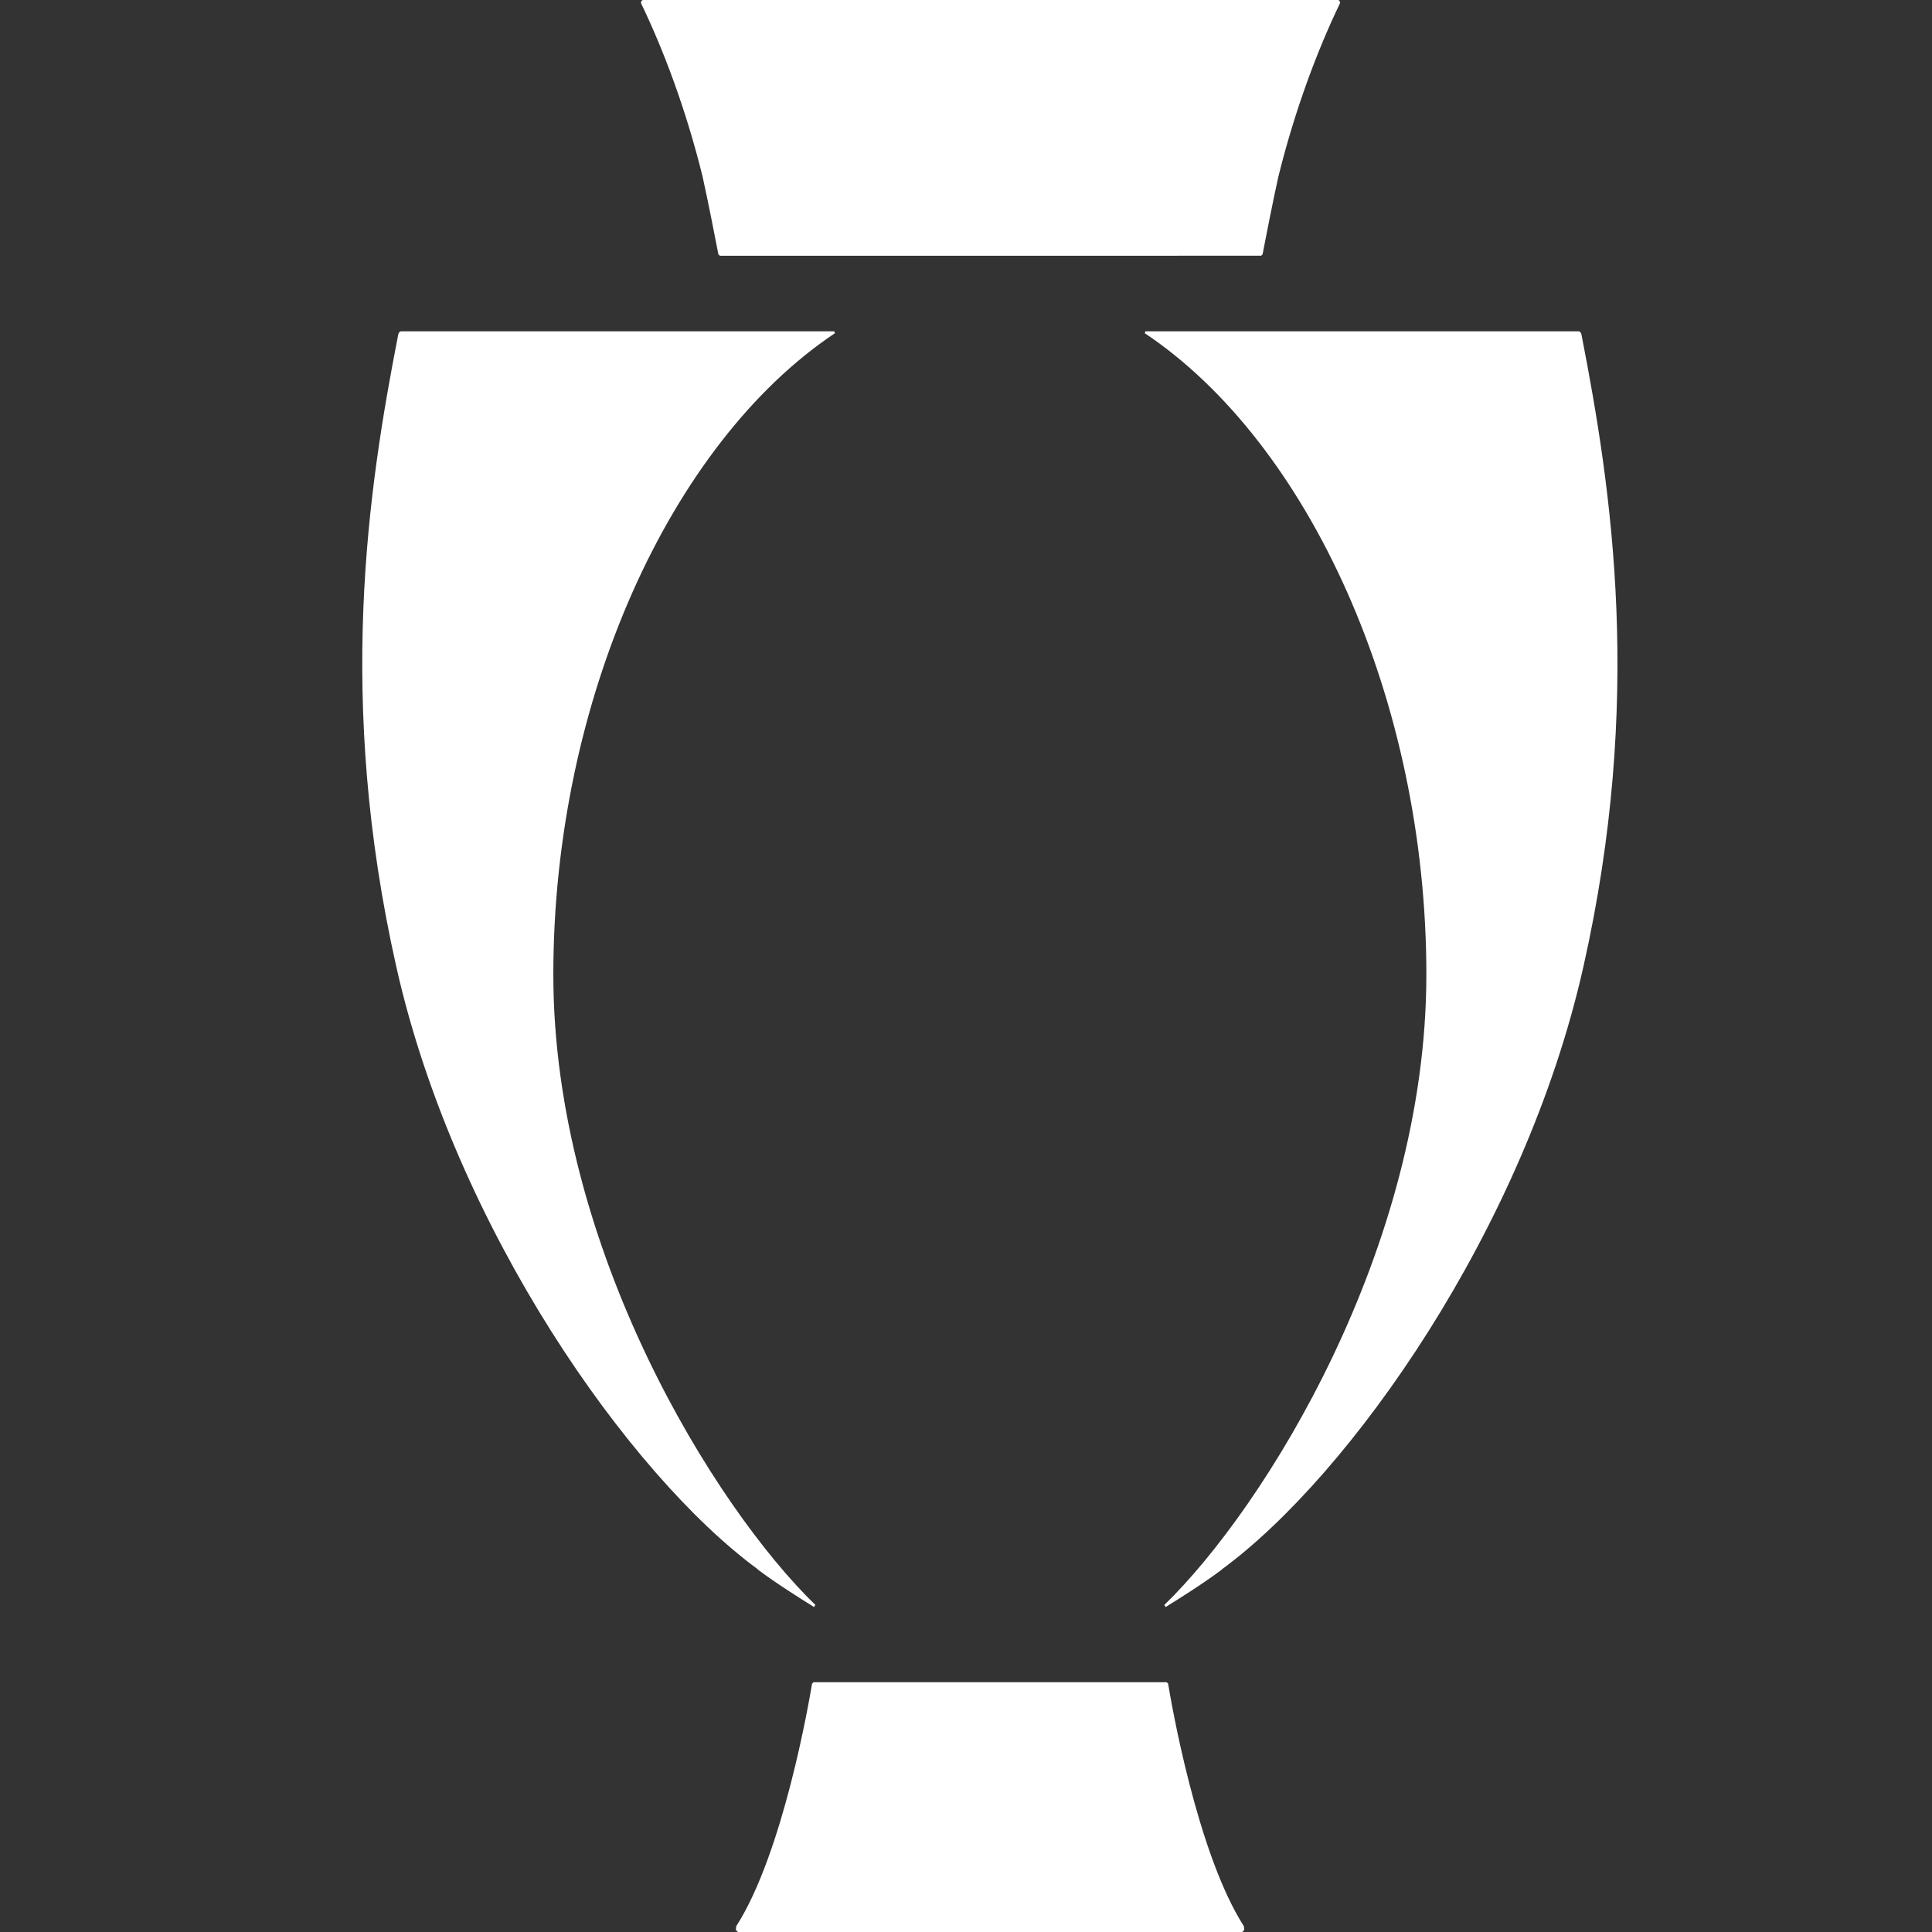
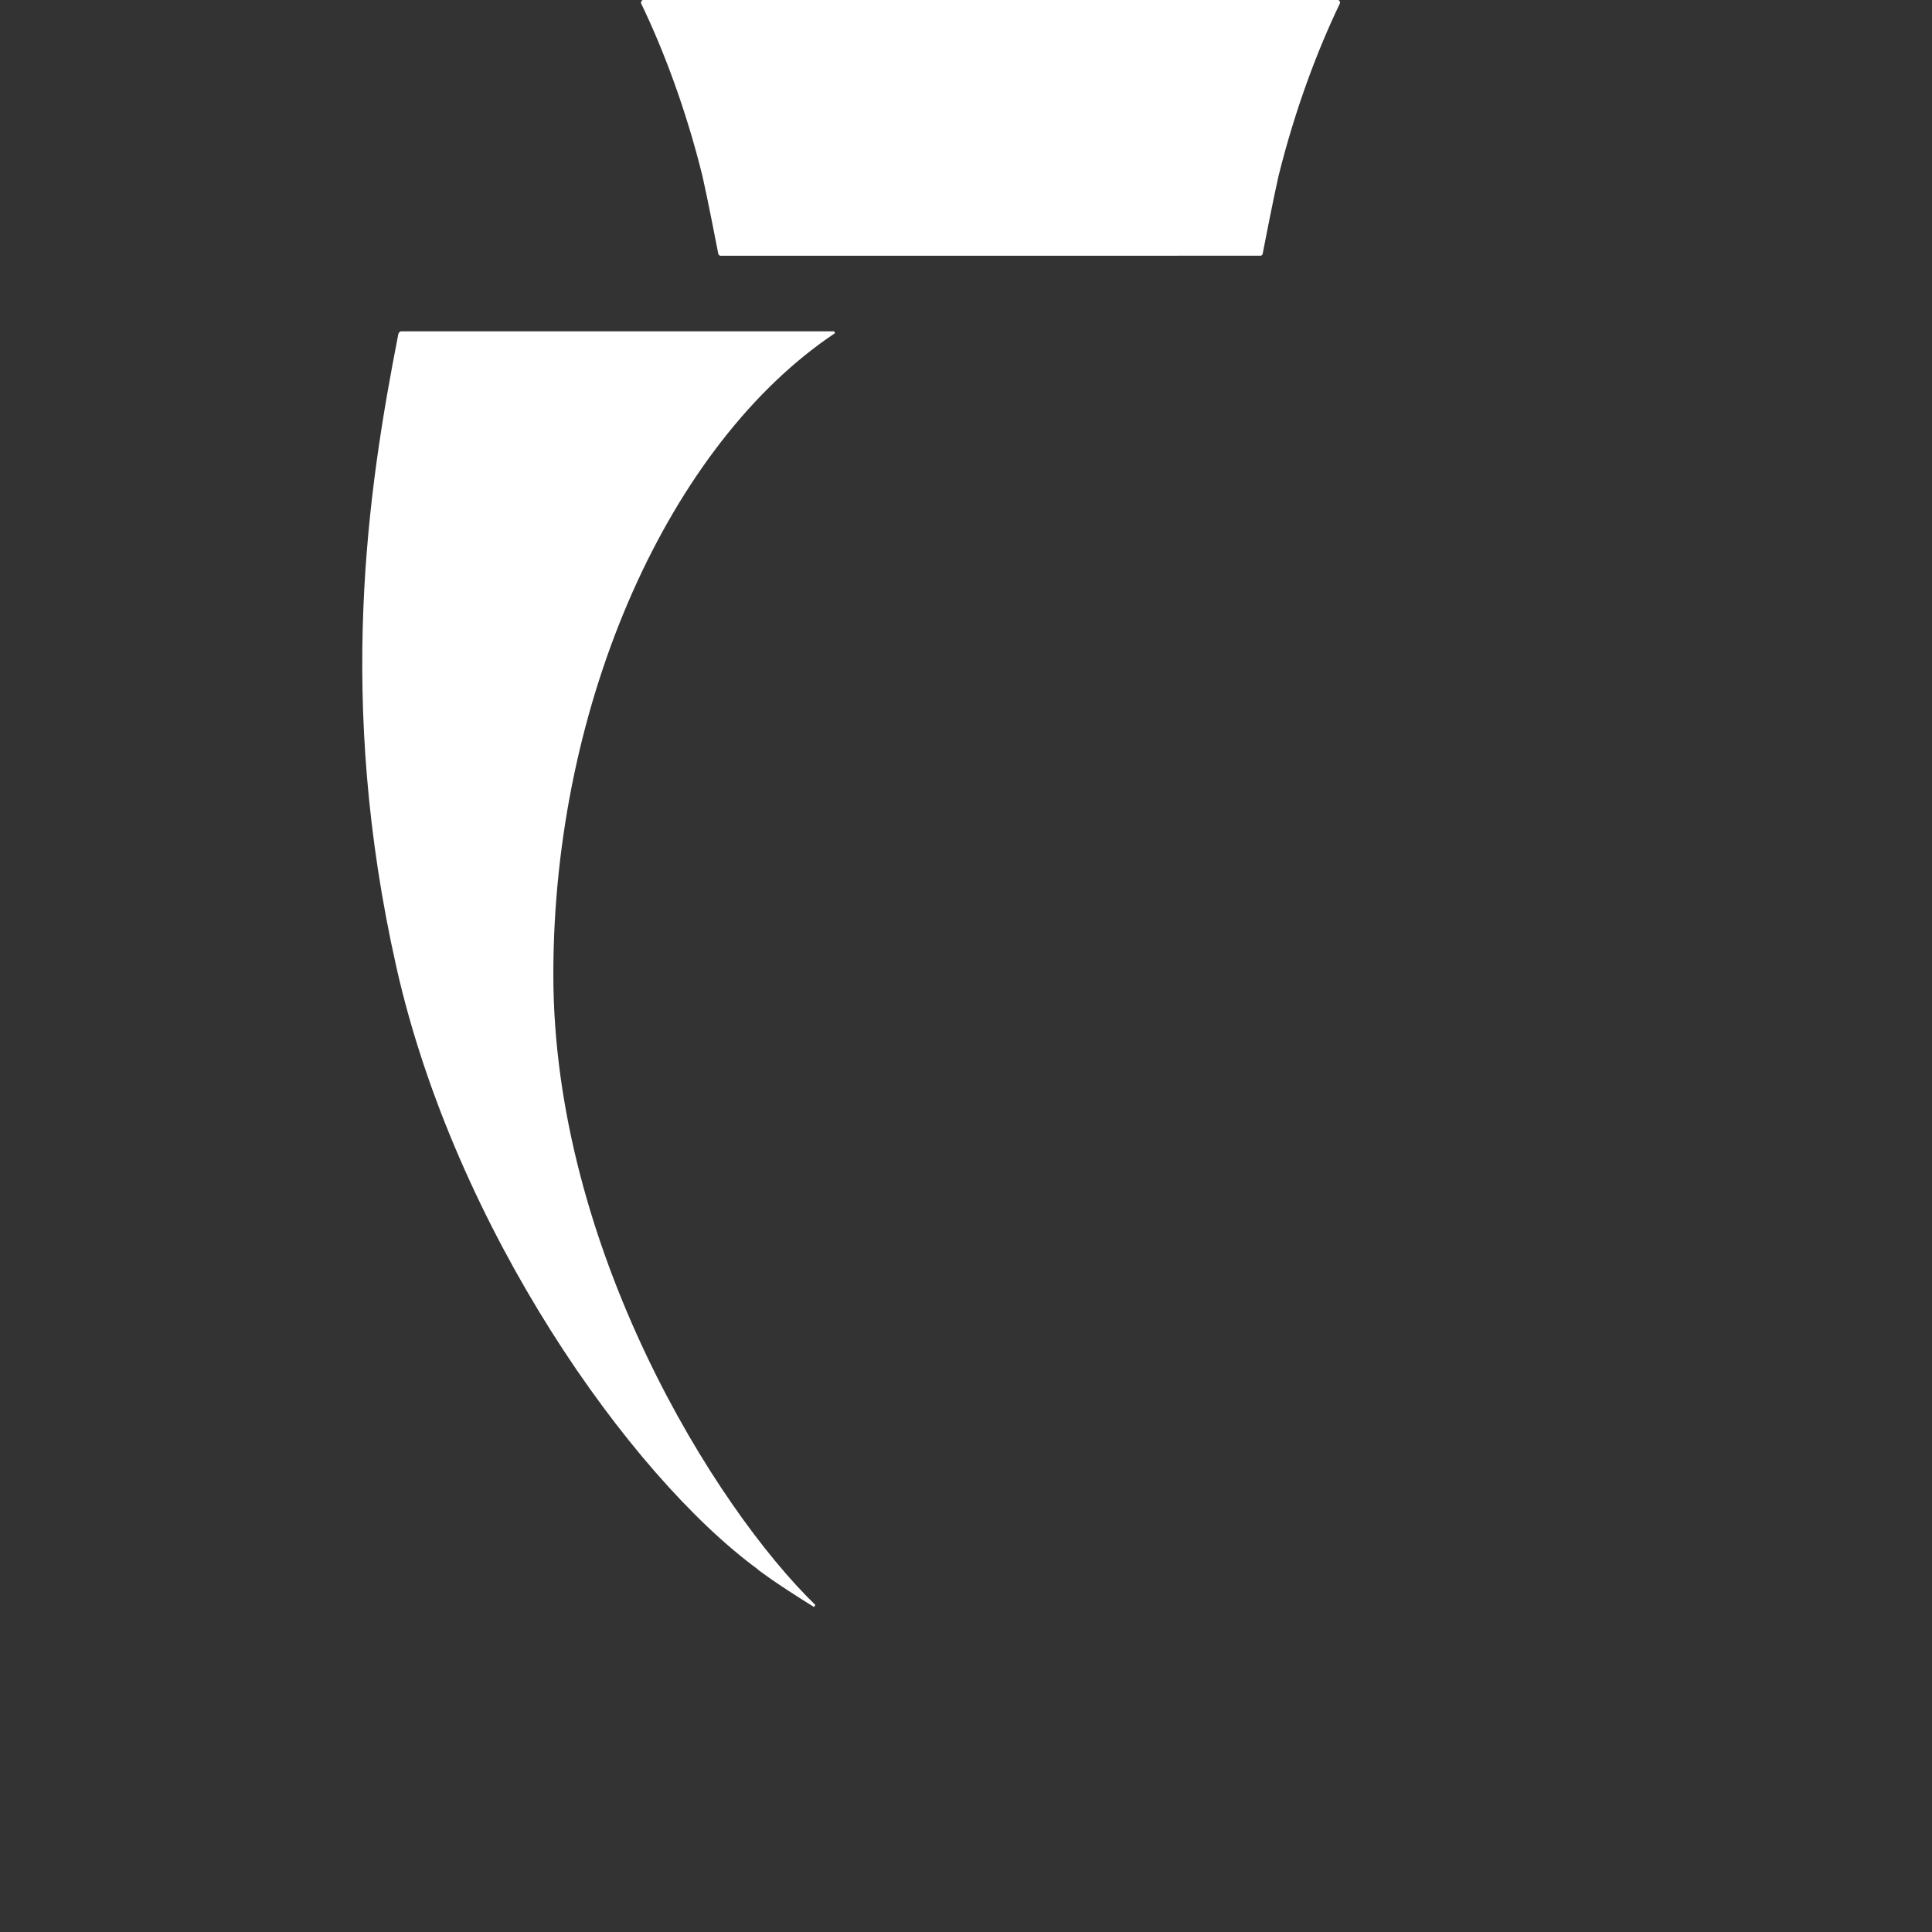
<svg xmlns="http://www.w3.org/2000/svg" width="32" height="32" viewBox="0 0 32 32" fill="none">
  <rect x="0" y="0" width="32" height="32" fill="#333333" stroke="none" />
  <g clip-path="url(#clip0_706_137464)">
-     <path d="M20.609 31.966L20.603 31.905C19.824 30.692 19.393 28.165 19.348 27.888L19.325 27.863H13.473L13.45 27.888C13.404 28.165 12.973 30.692 12.194 31.905L12.188 31.965L12.222 32.001H20.575L20.609 31.966Z" fill="white" />
    <path d="M21.177 2.912C21.453 1.803 21.823 0.827 22.19 0.063C22.204 0.034 22.186 0 22.157 0H10.655C10.627 0 10.608 0.034 10.622 0.063C10.99 0.827 11.359 1.803 11.634 2.912C11.72 3.29 11.872 4.073 11.899 4.214L11.925 4.236H18.226C18.226 4.236 20.726 4.235 20.889 4.235L20.912 4.213C20.939 4.071 21.091 3.29 21.177 2.912Z" fill="white" />
    <path d="M12.555 25.999C12.843 26.216 13.257 26.478 13.483 26.617L13.505 26.583C11.846 24.973 9.165 20.682 9.165 16.141C9.165 11.601 11.106 7.338 13.829 5.519L13.819 5.488H6.649C6.616 5.488 6.601 5.515 6.595 5.546C6.095 8.108 5.567 11.585 6.566 16.021C7.54 20.348 10.425 24.43 12.547 25.989L12.555 25.999Z" fill="white" />
-     <path d="M20.235 25.999C19.947 26.216 19.533 26.478 19.307 26.617L19.285 26.583C20.945 24.973 23.625 20.682 23.625 16.141C23.625 11.601 21.684 7.338 18.961 5.519L18.971 5.488H26.142C26.174 5.488 26.189 5.515 26.195 5.546C26.695 8.108 27.224 11.585 26.224 16.021C25.25 20.348 22.365 24.43 20.244 25.989L20.235 25.999Z" fill="white" />
  </g>
  <defs>
    <clipPath id="clip0_706_137464">
      <rect width="32" height="32" fill="white" />
    </clipPath>
  </defs>
</svg>